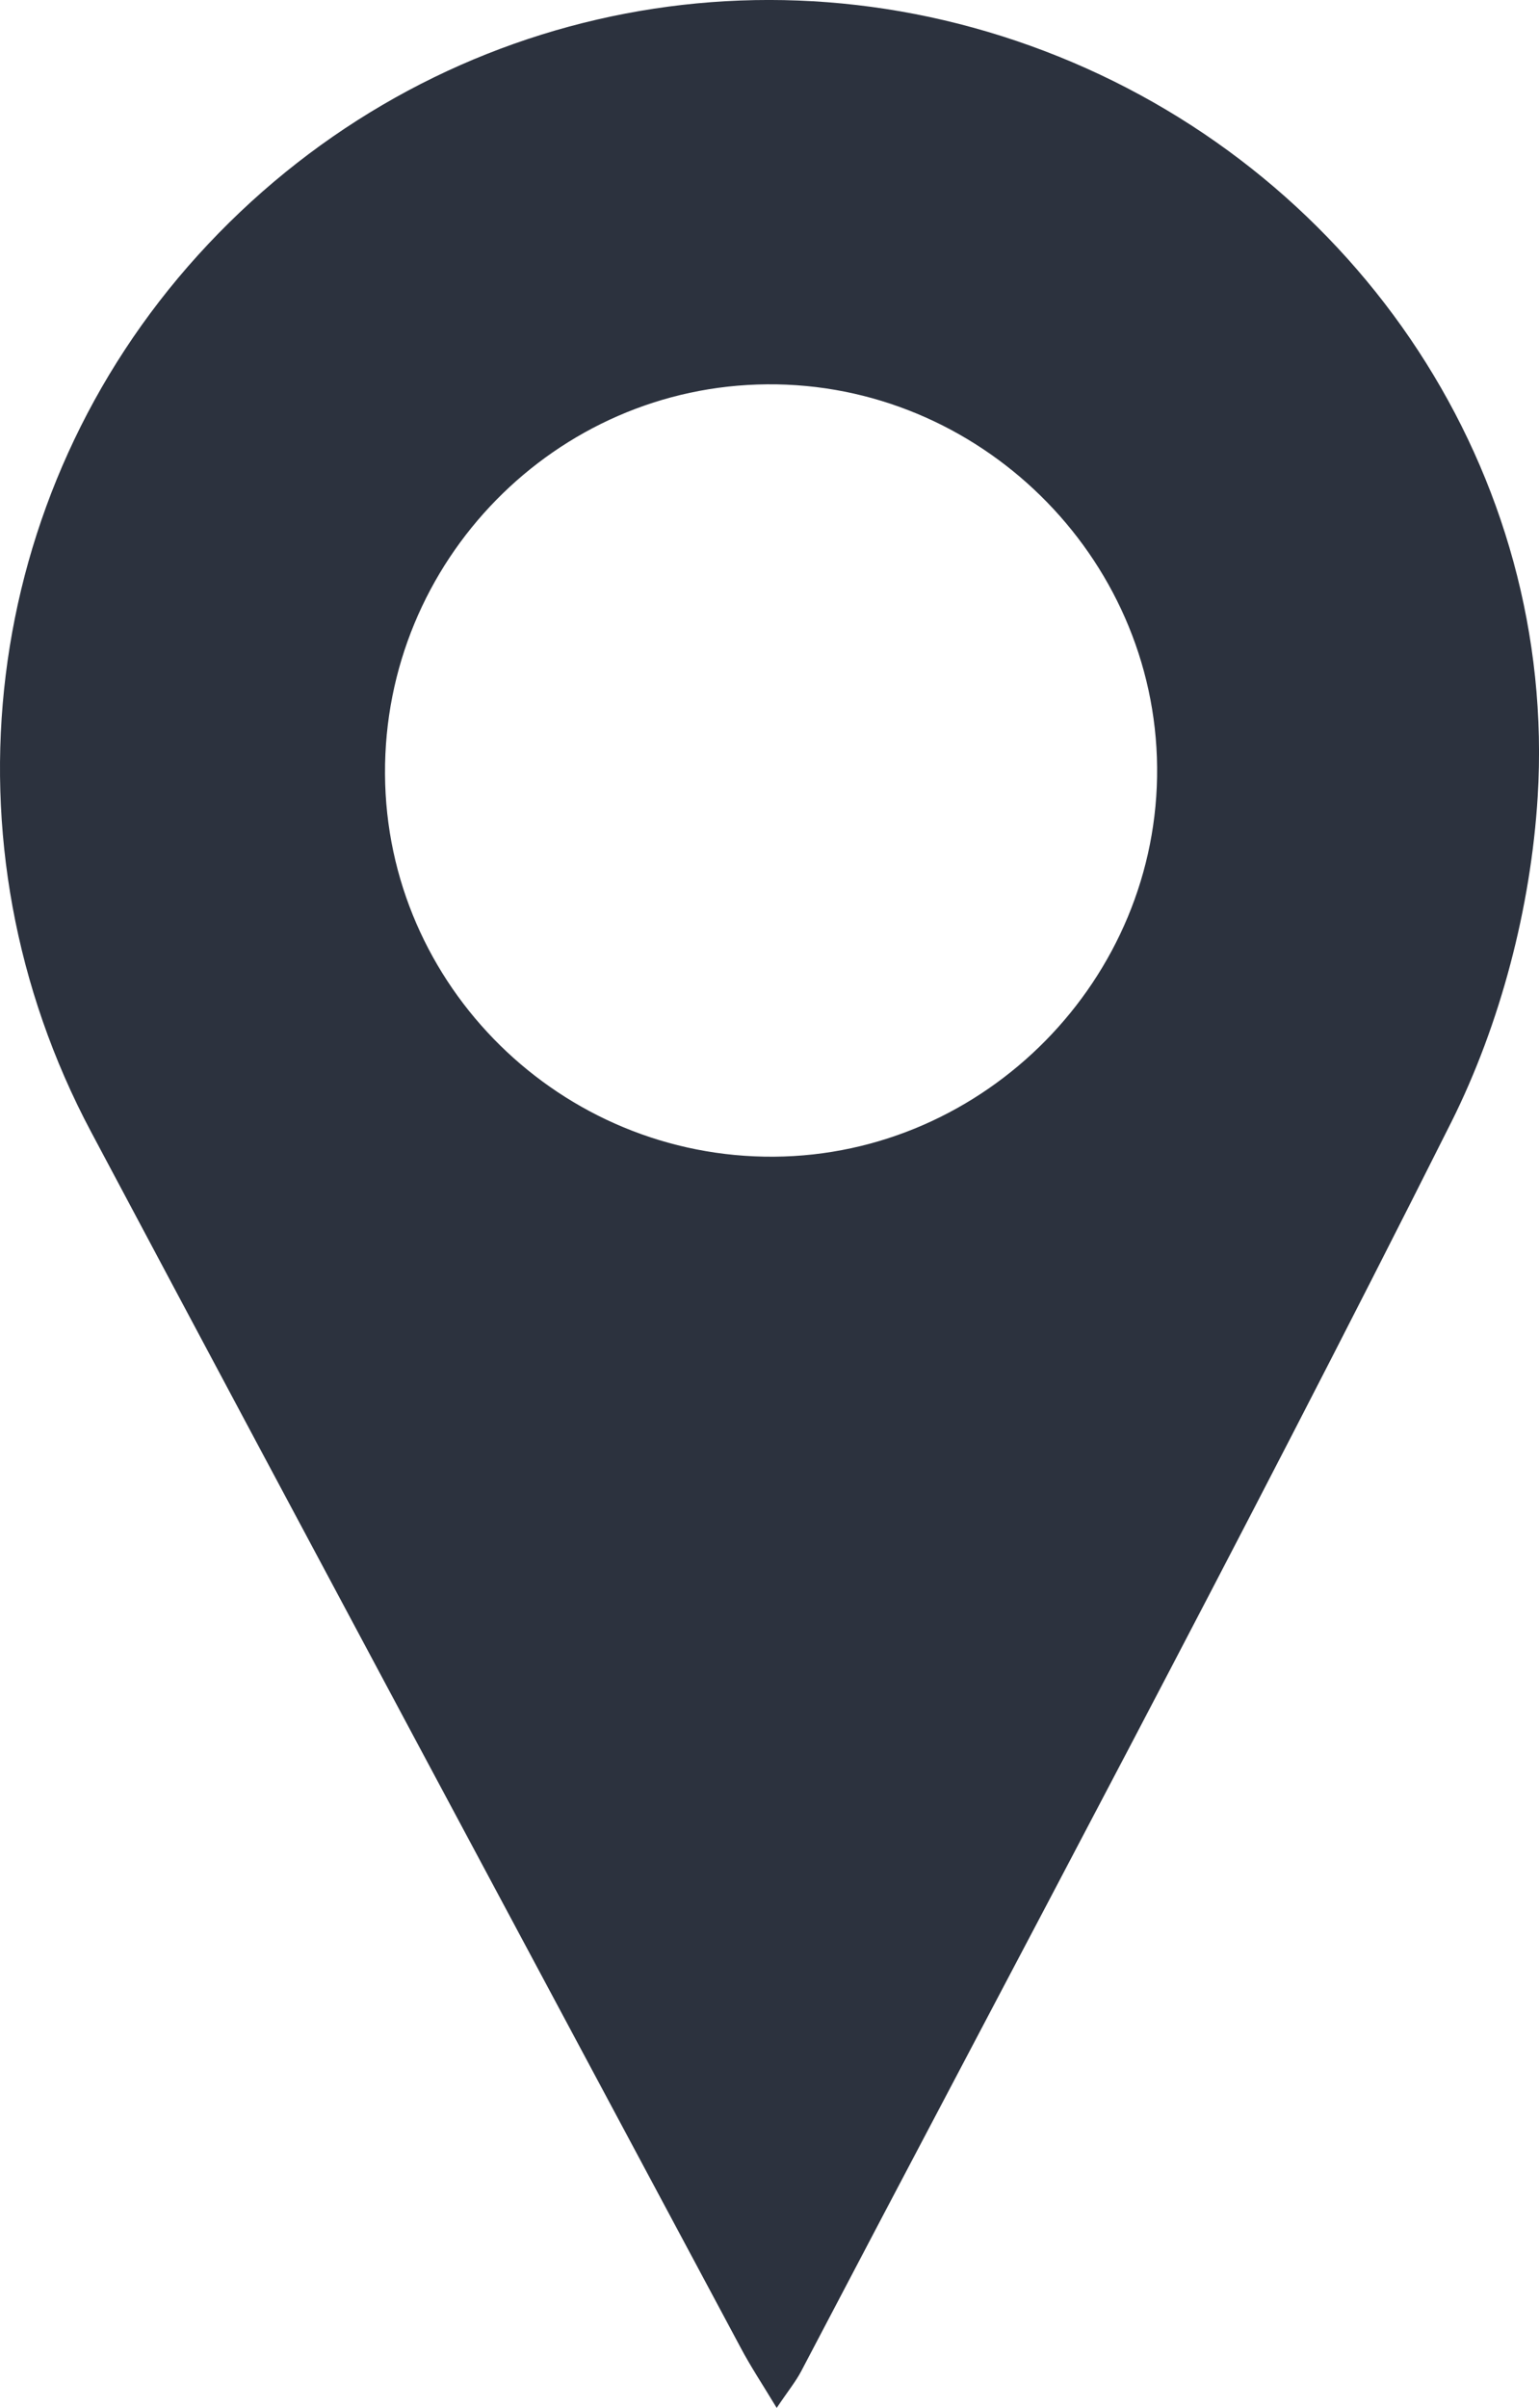
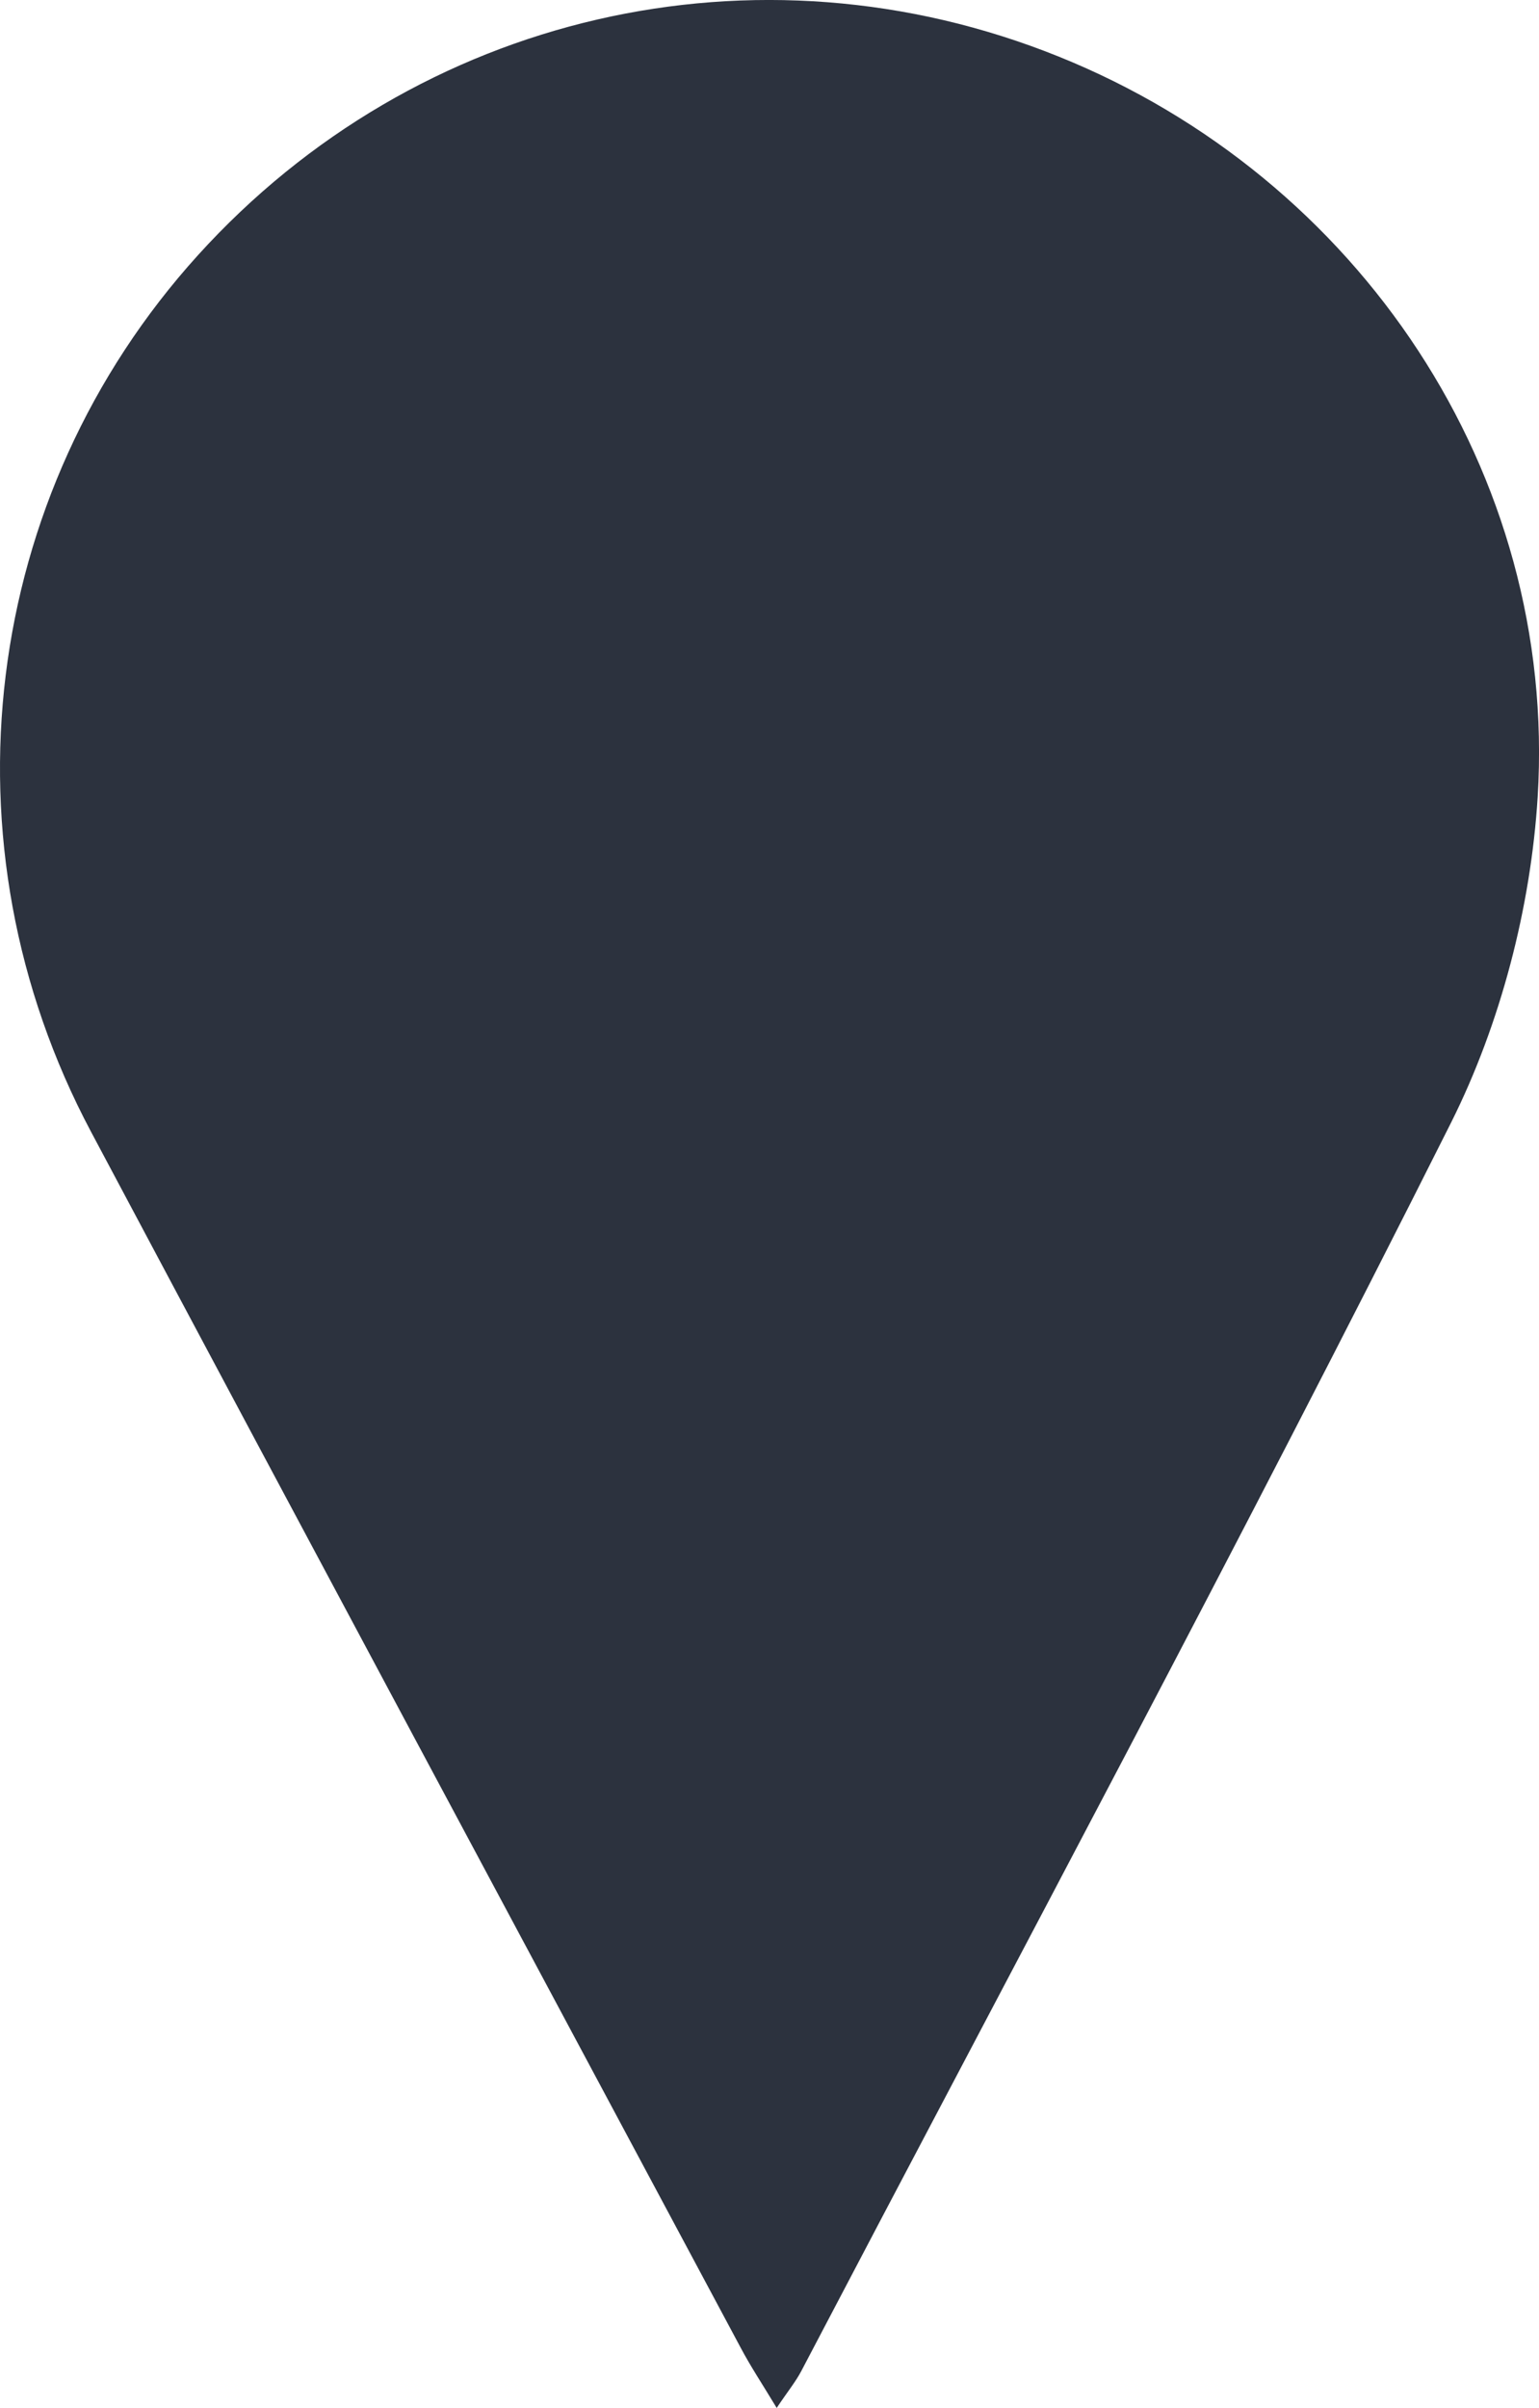
<svg xmlns="http://www.w3.org/2000/svg" id="a" viewBox="0 0 103.73 162.27">
  <defs>
    <style>.b{fill:#2C323E;}</style>
  </defs>
-   <path class="b" d="M52.35,162.27c-.97-1.61-1.77-2.81-2.44-4.08-14.6-27.3-29.23-54.58-43.77-81.91C-4.2,56.84-1.27,33.34,13.34,17.2,28.1,.9,51-4.39,71.35,3.81c20.24,8.15,33.63,28.07,32.29,49.9-.46,7.43-2.5,15.28-5.83,21.93-14.18,28.26-29.12,56.13-43.8,84.14-.37,.71-.89,1.34-1.66,2.49Zm-.65-136.37c-14.26,.11-25.84,11.92-25.75,26.27,.08,14.28,11.88,25.88,26.22,25.78,14.24-.1,25.95-12,25.82-26.25-.13-14.24-12.03-25.92-26.29-25.8Z" />
+   <path class="b" d="M52.35,162.27c-.97-1.61-1.77-2.81-2.44-4.08-14.6-27.3-29.23-54.58-43.77-81.91C-4.2,56.84-1.27,33.34,13.34,17.2,28.1,.9,51-4.39,71.35,3.81c20.24,8.15,33.63,28.07,32.29,49.9-.46,7.43-2.5,15.28-5.83,21.93-14.18,28.26-29.12,56.13-43.8,84.14-.37,.71-.89,1.34-1.66,2.49Zm-.65-136.37Z" />
</svg>